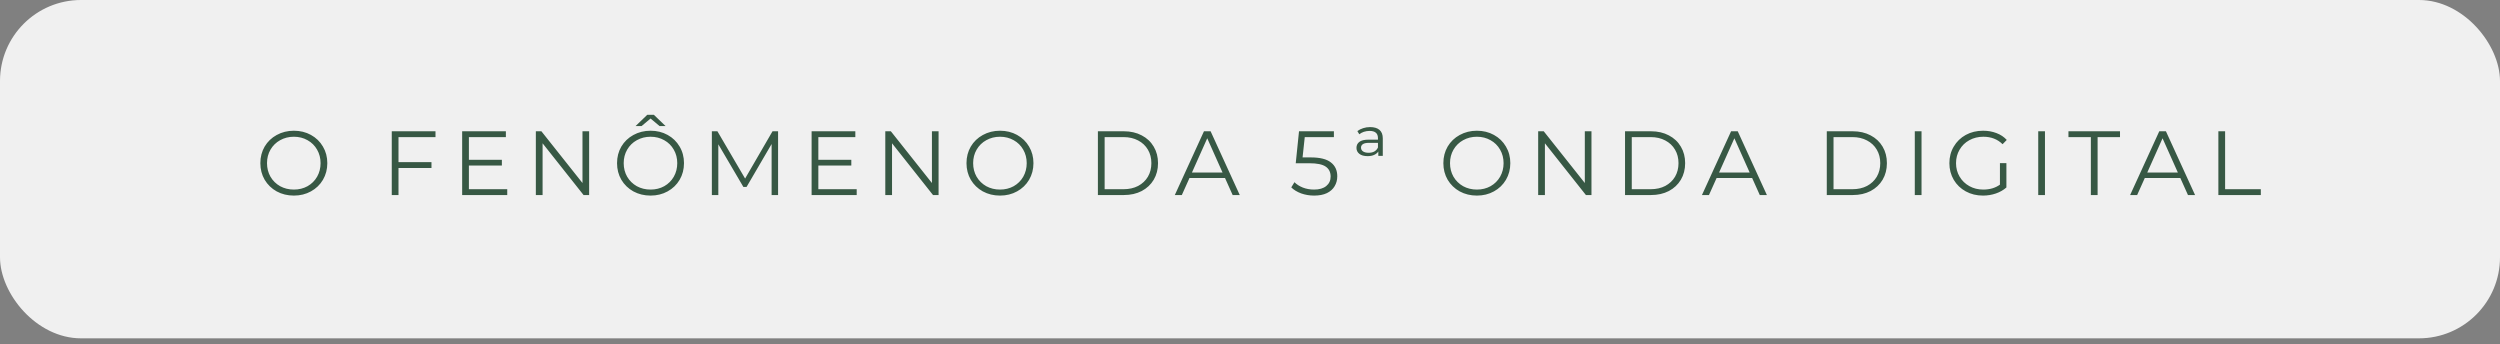
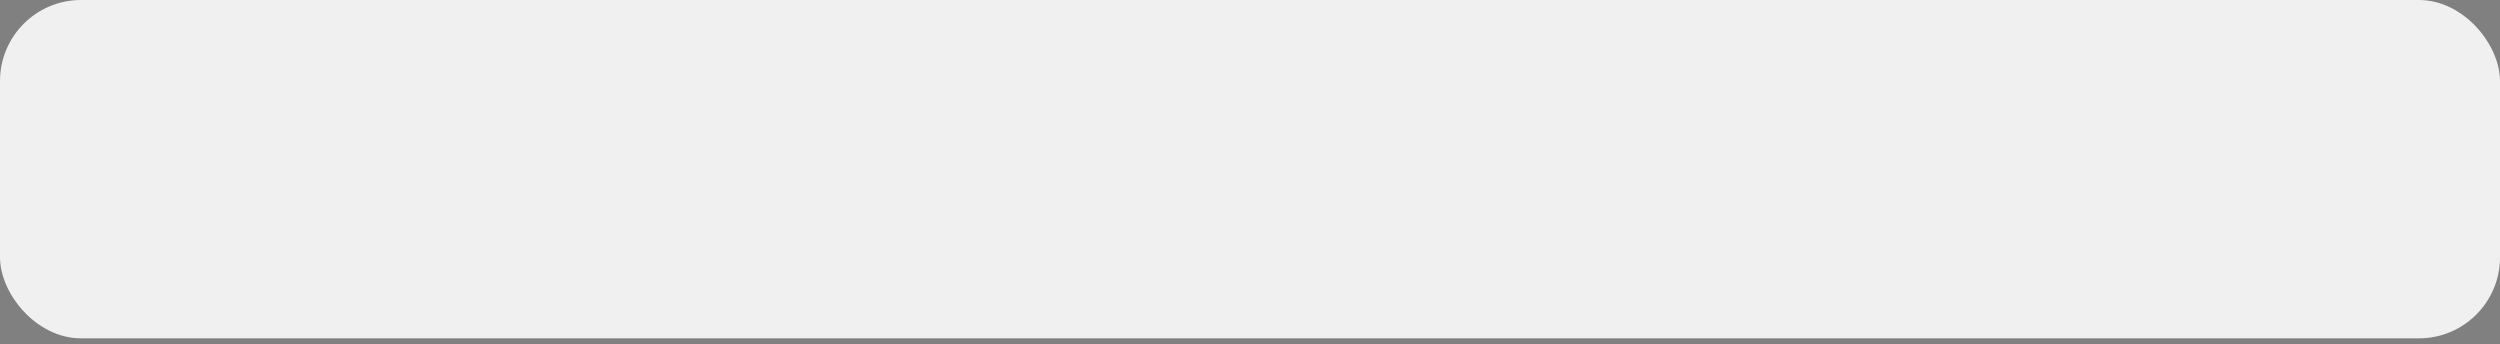
<svg xmlns="http://www.w3.org/2000/svg" width="385" height="53" viewBox="0 0 385 53" fill="none">
  <rect x="0" y="0" width="385" height="53" fill="#808080" stroke="none" />
  <rect width="385" height="52.103" rx="12.48" fill="#F0F0F0" />
-   <path d="M45.257 30.12C44.285 30.12 43.401 29.905 42.606 29.474C41.821 29.035 41.203 28.436 40.755 27.679C40.315 26.921 40.095 26.07 40.095 25.126C40.095 24.181 40.315 23.33 40.755 22.573C41.203 21.815 41.821 21.221 42.606 20.791C43.401 20.352 44.285 20.132 45.257 20.132C46.23 20.132 47.104 20.347 47.881 20.777C48.666 21.207 49.283 21.806 49.732 22.573C50.181 23.33 50.406 24.181 50.406 25.126C50.406 26.07 50.181 26.926 49.732 27.693C49.283 28.451 48.666 29.044 47.881 29.474C47.104 29.905 46.23 30.12 45.257 30.12ZM45.257 29.194C46.034 29.194 46.735 29.021 47.361 28.675C47.988 28.32 48.479 27.833 48.834 27.216C49.19 26.59 49.367 25.893 49.367 25.126C49.367 24.359 49.19 23.667 48.834 23.05C48.479 22.423 47.988 21.937 47.361 21.591C46.735 21.236 46.034 21.058 45.257 21.058C44.481 21.058 43.775 21.236 43.139 21.591C42.513 21.937 42.017 22.423 41.652 23.05C41.297 23.667 41.119 24.359 41.119 25.126C41.119 25.893 41.297 26.59 41.652 27.216C42.017 27.833 42.513 28.32 43.139 28.675C43.775 29.021 44.481 29.194 45.257 29.194ZM61.369 21.114V24.972H66.447V25.869H61.369V30.036H60.331V20.216H67.065V21.114H61.369ZM78.116 29.138V30.036H71.172V20.216H77.905V21.114H72.21V24.607H77.288V25.491H72.21V29.138H78.116ZM90.726 20.216V30.036H89.87L83.558 22.068V30.036H82.52V20.216H83.375L89.702 28.184V20.216H90.726ZM100.187 30.12C99.215 30.12 98.331 29.905 97.536 29.474C96.75 29.035 96.133 28.436 95.684 27.679C95.245 26.921 95.025 26.07 95.025 25.126C95.025 24.181 95.245 23.33 95.684 22.573C96.133 21.815 96.75 21.221 97.536 20.791C98.331 20.352 99.215 20.132 100.187 20.132C101.16 20.132 102.034 20.347 102.81 20.777C103.596 21.207 104.213 21.806 104.662 22.573C105.111 23.33 105.335 24.181 105.335 25.126C105.335 26.07 105.111 26.926 104.662 27.693C104.213 28.451 103.596 29.044 102.81 29.474C102.034 29.905 101.16 30.12 100.187 30.12ZM100.187 29.194C100.963 29.194 101.665 29.021 102.291 28.675C102.918 28.32 103.409 27.833 103.764 27.216C104.12 26.59 104.297 25.893 104.297 25.126C104.297 24.359 104.12 23.667 103.764 23.05C103.409 22.423 102.918 21.937 102.291 21.591C101.665 21.236 100.963 21.058 100.187 21.058C99.411 21.058 98.705 21.236 98.069 21.591C97.442 21.937 96.947 22.423 96.582 23.05C96.227 23.667 96.049 24.359 96.049 25.126C96.049 25.893 96.227 26.59 96.582 27.216C96.947 27.833 97.442 28.32 98.069 28.675C98.705 29.021 99.411 29.194 100.187 29.194ZM101.576 19.417L100.187 18.252L98.799 19.417H97.873L99.682 17.677H100.692L102.502 19.417H101.576ZM119.824 20.216V30.036H118.828V22.18L114.971 28.787H114.48L110.622 22.222V30.036H109.626V20.216H110.482L114.746 27.497L118.968 20.216H119.824ZM131.931 29.138V30.036H124.987V20.216H131.721V21.114H126.025V24.607H131.103V25.491H126.025V29.138H131.931ZM144.541 20.216V30.036H143.685L137.373 22.068V30.036H136.335V20.216H137.191L143.517 28.184V20.216H144.541ZM154.003 30.12C153.03 30.12 152.146 29.905 151.351 29.474C150.566 29.035 149.949 28.436 149.5 27.679C149.06 26.921 148.84 26.07 148.84 25.126C148.84 24.181 149.06 23.33 149.5 22.573C149.949 21.815 150.566 21.221 151.351 20.791C152.146 20.352 153.03 20.132 154.003 20.132C154.975 20.132 155.849 20.347 156.626 20.777C157.411 21.207 158.028 21.806 158.477 22.573C158.926 23.33 159.151 24.181 159.151 25.126C159.151 26.07 158.926 26.926 158.477 27.693C158.028 28.451 157.411 29.044 156.626 29.474C155.849 29.905 154.975 30.12 154.003 30.12ZM154.003 29.194C154.779 29.194 155.48 29.021 156.107 28.675C156.733 28.32 157.224 27.833 157.58 27.216C157.935 26.59 158.113 25.893 158.113 25.126C158.113 24.359 157.935 23.667 157.58 23.05C157.224 22.423 156.733 21.937 156.107 21.591C155.48 21.236 154.779 21.058 154.003 21.058C153.226 21.058 152.52 21.236 151.884 21.591C151.258 21.937 150.762 22.423 150.397 23.05C150.042 23.667 149.864 24.359 149.864 25.126C149.864 25.893 150.042 26.59 150.397 27.216C150.762 27.833 151.258 28.32 151.884 28.675C152.52 29.021 153.226 29.194 154.003 29.194ZM169.076 20.216H173.074C174.112 20.216 175.029 20.427 175.824 20.848C176.619 21.259 177.236 21.839 177.675 22.587C178.115 23.326 178.335 24.172 178.335 25.126C178.335 26.08 178.115 26.931 177.675 27.679C177.236 28.418 176.619 28.997 175.824 29.418C175.029 29.83 174.112 30.036 173.074 30.036H169.076V20.216ZM173.018 29.138C173.879 29.138 174.631 28.97 175.277 28.633C175.922 28.287 176.422 27.814 176.778 27.216C177.133 26.608 177.311 25.911 177.311 25.126C177.311 24.34 177.133 23.648 176.778 23.05C176.422 22.442 175.922 21.97 175.277 21.633C174.631 21.287 173.879 21.114 173.018 21.114H170.114V29.138H173.018ZM188.651 27.412H183.18L182.002 30.036H180.921L185.41 20.216H186.434L190.923 30.036H189.829L188.651 27.412ZM188.272 26.571L185.915 21.296L183.559 26.571H188.272ZM201.858 24.242C203.279 24.242 204.313 24.499 204.958 25.014C205.613 25.519 205.94 26.229 205.94 27.146C205.94 27.716 205.804 28.226 205.533 28.675C205.271 29.124 204.874 29.479 204.341 29.741C203.808 29.994 203.153 30.12 202.377 30.12C201.676 30.12 201.007 30.008 200.371 29.783C199.745 29.549 199.24 29.241 198.856 28.857L199.347 28.058C199.674 28.394 200.105 28.67 200.638 28.885C201.171 29.091 201.746 29.194 202.363 29.194C203.177 29.194 203.803 29.012 204.243 28.647C204.692 28.282 204.916 27.796 204.916 27.188C204.916 26.515 204.664 26.005 204.159 25.659C203.663 25.313 202.821 25.14 201.634 25.14H199.543L200.048 20.216H205.421V21.114H200.932L200.596 24.242H201.858ZM210.985 19.571C211.621 19.571 212.107 19.716 212.444 20.006C212.781 20.296 212.949 20.731 212.949 21.31V24.004H212.261V23.33C212.121 23.545 211.911 23.718 211.63 23.849C211.35 23.98 211.013 24.046 210.62 24.046C210.069 24.046 209.643 23.929 209.344 23.695C209.044 23.461 208.895 23.153 208.895 22.769C208.895 22.386 209.04 22.082 209.33 21.858C209.629 21.624 210.097 21.507 210.732 21.507H212.205V21.282C212.205 20.899 212.098 20.618 211.883 20.441C211.668 20.254 211.345 20.16 210.915 20.16C210.606 20.16 210.312 20.207 210.031 20.3C209.76 20.394 209.526 20.52 209.33 20.679L209.035 20.188C209.278 20.001 209.573 19.852 209.919 19.739C210.265 19.627 210.62 19.571 210.985 19.571ZM210.775 23.527C211.476 23.527 211.953 23.256 212.205 22.713V21.998H210.817C210.396 21.998 210.087 22.063 209.891 22.194C209.694 22.325 209.596 22.503 209.596 22.727C209.596 22.98 209.699 23.176 209.905 23.316C210.111 23.457 210.4 23.527 210.775 23.527ZM227.441 30.12C226.468 30.12 225.584 29.905 224.789 29.474C224.004 29.035 223.387 28.436 222.938 27.679C222.498 26.921 222.278 26.07 222.278 25.126C222.278 24.181 222.498 23.33 222.938 22.573C223.387 21.815 224.004 21.221 224.789 20.791C225.584 20.352 226.468 20.132 227.441 20.132C228.413 20.132 229.288 20.347 230.064 20.777C230.849 21.207 231.467 21.806 231.915 22.573C232.364 23.33 232.589 24.181 232.589 25.126C232.589 26.07 232.364 26.926 231.915 27.693C231.467 28.451 230.849 29.044 230.064 29.474C229.288 29.905 228.413 30.12 227.441 30.12ZM227.441 29.194C228.217 29.194 228.918 29.021 229.545 28.675C230.171 28.32 230.662 27.833 231.018 27.216C231.373 26.59 231.551 25.893 231.551 25.126C231.551 24.359 231.373 23.667 231.018 23.05C230.662 22.423 230.171 21.937 229.545 21.591C228.918 21.236 228.217 21.058 227.441 21.058C226.664 21.058 225.958 21.236 225.322 21.591C224.696 21.937 224.2 22.423 223.836 23.05C223.48 23.667 223.302 24.359 223.302 25.126C223.302 25.893 223.48 26.59 223.836 27.216C224.2 27.833 224.696 28.32 225.322 28.675C225.958 29.021 226.664 29.194 227.441 29.194ZM245.086 20.216V30.036H244.23L237.917 22.068V30.036H236.879V20.216H237.735L244.062 28.184V20.216H245.086ZM250.254 20.216H254.252C255.29 20.216 256.207 20.427 257.002 20.848C257.797 21.259 258.414 21.839 258.853 22.587C259.293 23.326 259.513 24.172 259.513 25.126C259.513 26.08 259.293 26.931 258.853 27.679C258.414 28.418 257.797 28.997 257.002 29.418C256.207 29.83 255.29 30.036 254.252 30.036H250.254V20.216ZM254.196 29.138C255.057 29.138 255.809 28.97 256.455 28.633C257.1 28.287 257.6 27.814 257.956 27.216C258.311 26.608 258.489 25.911 258.489 25.126C258.489 24.34 258.311 23.648 257.956 23.05C257.6 22.442 257.1 21.97 256.455 21.633C255.809 21.287 255.057 21.114 254.196 21.114H251.292V29.138H254.196ZM269.829 27.412H264.358L263.18 30.036H262.1L266.588 20.216H267.612L272.101 30.036H271.007L269.829 27.412ZM269.45 26.571L267.093 21.296L264.737 26.571H269.45ZM281.325 20.216H285.323C286.361 20.216 287.277 20.427 288.072 20.848C288.867 21.259 289.484 21.839 289.924 22.587C290.363 23.326 290.583 24.172 290.583 25.126C290.583 26.08 290.363 26.931 289.924 27.679C289.484 28.418 288.867 28.997 288.072 29.418C287.277 29.83 286.361 30.036 285.323 30.036H281.325V20.216ZM285.266 29.138C286.127 29.138 286.88 28.97 287.525 28.633C288.17 28.287 288.67 27.814 289.026 27.216C289.381 26.608 289.559 25.911 289.559 25.126C289.559 24.34 289.381 23.648 289.026 23.05C288.67 22.442 288.17 21.97 287.525 21.633C286.88 21.287 286.127 21.114 285.266 21.114H282.363V29.138H285.266ZM294.878 20.216H295.916V30.036H294.878V20.216ZM307.99 25.126H308.986V28.871C308.528 29.273 307.986 29.582 307.359 29.797C306.732 30.012 306.073 30.12 305.381 30.12C304.399 30.12 303.515 29.905 302.73 29.474C301.944 29.044 301.327 28.451 300.878 27.693C300.429 26.926 300.205 26.07 300.205 25.126C300.205 24.181 300.429 23.33 300.878 22.573C301.327 21.806 301.944 21.207 302.73 20.777C303.515 20.347 304.404 20.132 305.395 20.132C306.143 20.132 306.831 20.254 307.457 20.497C308.084 20.731 308.612 21.081 309.042 21.549L308.397 22.208C307.621 21.441 306.634 21.058 305.437 21.058C304.642 21.058 303.922 21.236 303.277 21.591C302.641 21.937 302.141 22.423 301.776 23.05C301.411 23.667 301.229 24.359 301.229 25.126C301.229 25.893 301.411 26.585 301.776 27.202C302.141 27.819 302.641 28.305 303.277 28.661C303.913 29.016 304.628 29.194 305.423 29.194C306.433 29.194 307.289 28.941 307.99 28.436V25.126ZM313.888 20.216H314.926V30.036H313.888V20.216ZM321.993 21.114H318.542V20.216H326.481V21.114H323.031V30.036H321.993V21.114ZM335.769 27.412H330.298L329.12 30.036H328.039L332.528 20.216H333.552L338.041 30.036H336.947L335.769 27.412ZM335.39 26.571L333.033 21.296L330.677 26.571H335.39ZM341.629 20.216H342.667V29.138H348.166V30.036H341.629V20.216Z" fill="#375844" />
</svg>